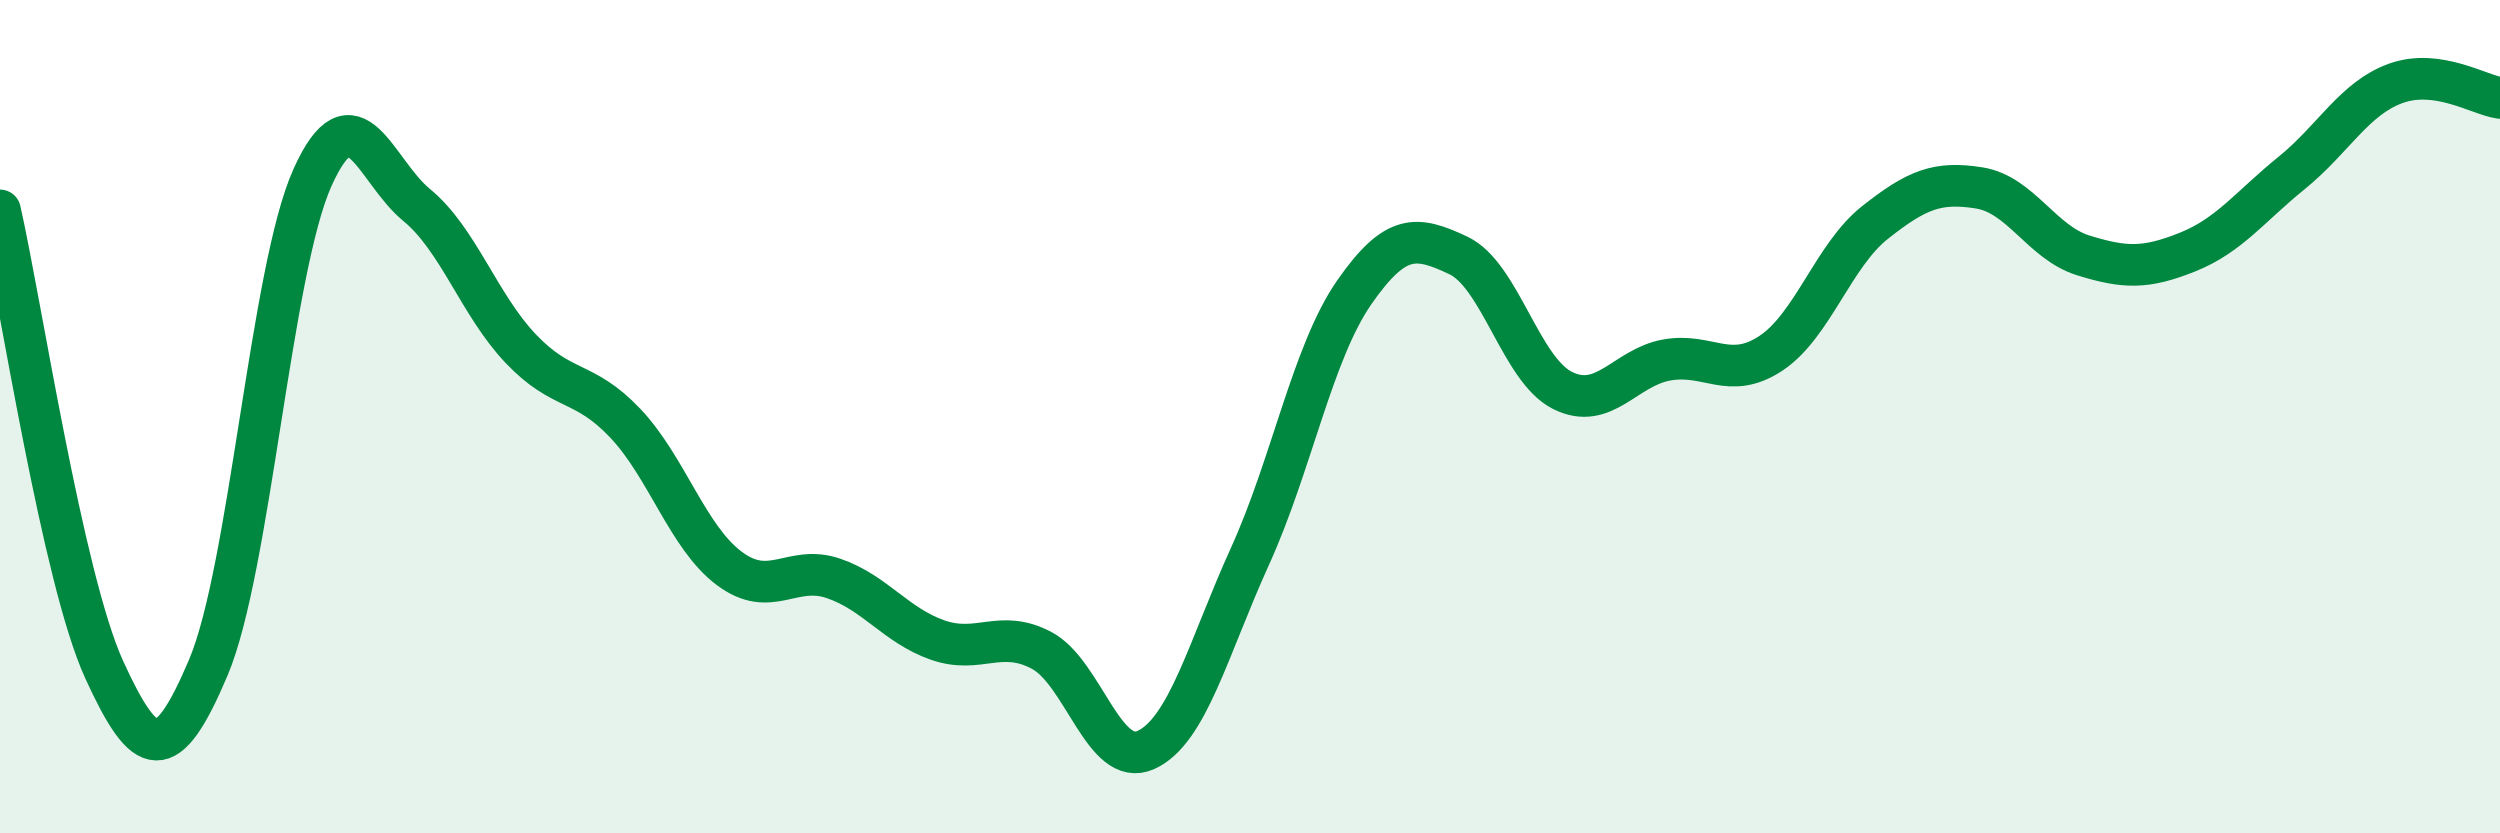
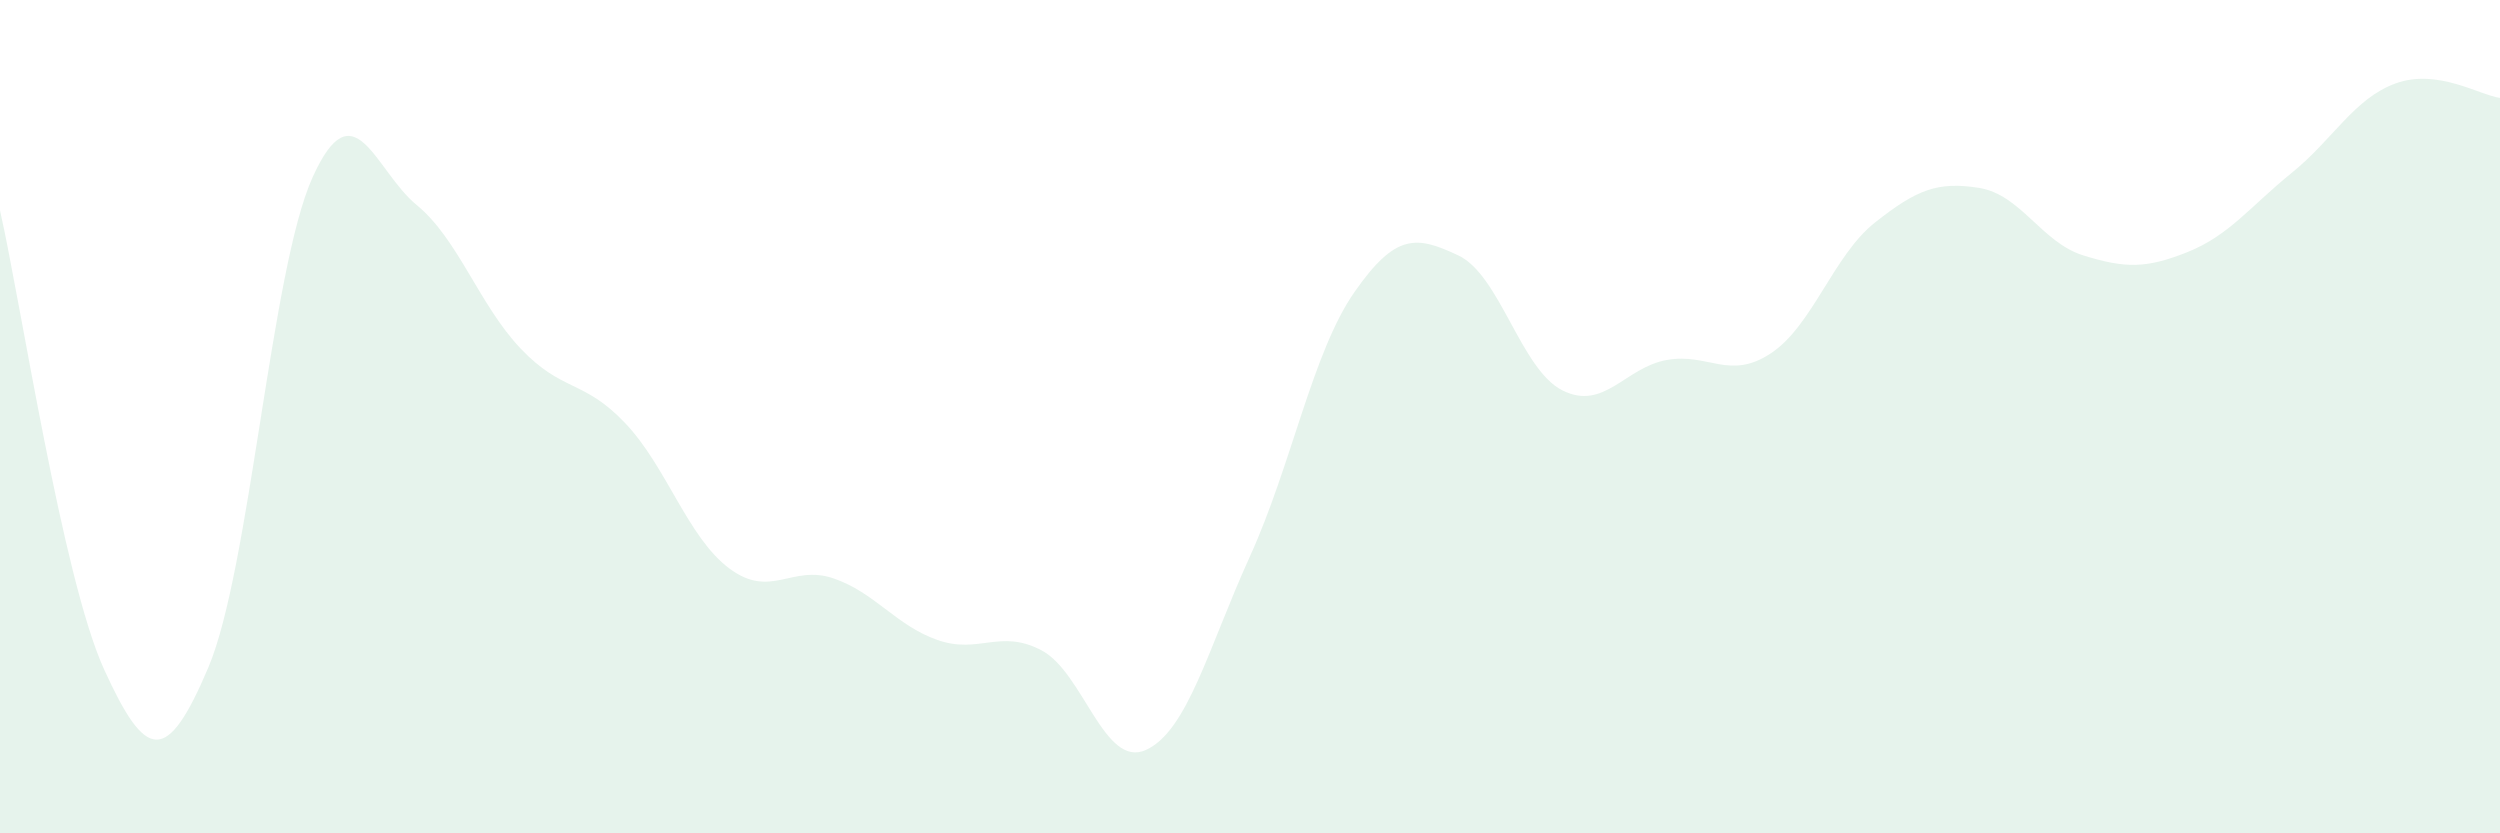
<svg xmlns="http://www.w3.org/2000/svg" width="60" height="20" viewBox="0 0 60 20">
  <path d="M 0,5.05 C 0.5,7.25 1.5,13.88 2.5,16.07 C 3.5,18.26 4,18.38 5,16.02 C 6,13.66 6.5,6.48 7.5,4.26 C 8.5,2.04 9,4.1 10,4.92 C 11,5.74 11.5,7.32 12.5,8.37 C 13.5,9.42 14,9.1 15,10.15 C 16,11.2 16.5,12.89 17.5,13.64 C 18.5,14.39 19,13.54 20,13.88 C 21,14.22 21.5,15.01 22.5,15.36 C 23.5,15.71 24,15.08 25,15.61 C 26,16.14 26.5,18.45 27.5,18 C 28.5,17.55 29,15.55 30,13.35 C 31,11.15 31.5,8.46 32.5,7.02 C 33.5,5.58 34,5.66 35,6.13 C 36,6.6 36.5,8.87 37.5,9.37 C 38.5,9.87 39,8.82 40,8.64 C 41,8.46 41.5,9.14 42.5,8.48 C 43.5,7.82 44,6.13 45,5.34 C 46,4.55 46.5,4.35 47.5,4.51 C 48.5,4.67 49,5.82 50,6.13 C 51,6.44 51.5,6.45 52.5,6.05 C 53.5,5.65 54,4.96 55,4.15 C 56,3.34 56.5,2.36 57.5,2 C 58.5,1.64 59.5,2.28 60,2.35L60 20L0 20Z" fill="#008740" opacity="0.1" stroke-linecap="round" stroke-linejoin="round" />
-   <path d="M 0,5.05 C 0.5,7.25 1.5,13.88 2.5,16.07 C 3.5,18.26 4,18.38 5,16.02 C 6,13.66 6.5,6.48 7.5,4.26 C 8.5,2.04 9,4.1 10,4.92 C 11,5.74 11.5,7.32 12.5,8.37 C 13.5,9.42 14,9.1 15,10.15 C 16,11.2 16.5,12.89 17.5,13.64 C 18.5,14.39 19,13.54 20,13.88 C 21,14.22 21.5,15.01 22.5,15.36 C 23.5,15.71 24,15.08 25,15.61 C 26,16.14 26.5,18.45 27.5,18 C 28.5,17.55 29,15.55 30,13.35 C 31,11.15 31.5,8.46 32.5,7.02 C 33.5,5.58 34,5.66 35,6.13 C 36,6.6 36.5,8.87 37.5,9.37 C 38.5,9.87 39,8.82 40,8.64 C 41,8.46 41.5,9.14 42.5,8.48 C 43.5,7.82 44,6.13 45,5.34 C 46,4.55 46.5,4.35 47.5,4.51 C 48.5,4.67 49,5.82 50,6.13 C 51,6.44 51.5,6.45 52.5,6.05 C 53.5,5.65 54,4.96 55,4.15 C 56,3.34 56.5,2.36 57.5,2 C 58.5,1.64 59.5,2.28 60,2.35" stroke="#008740" stroke-width="1" fill="none" stroke-linecap="round" stroke-linejoin="round" />
</svg>